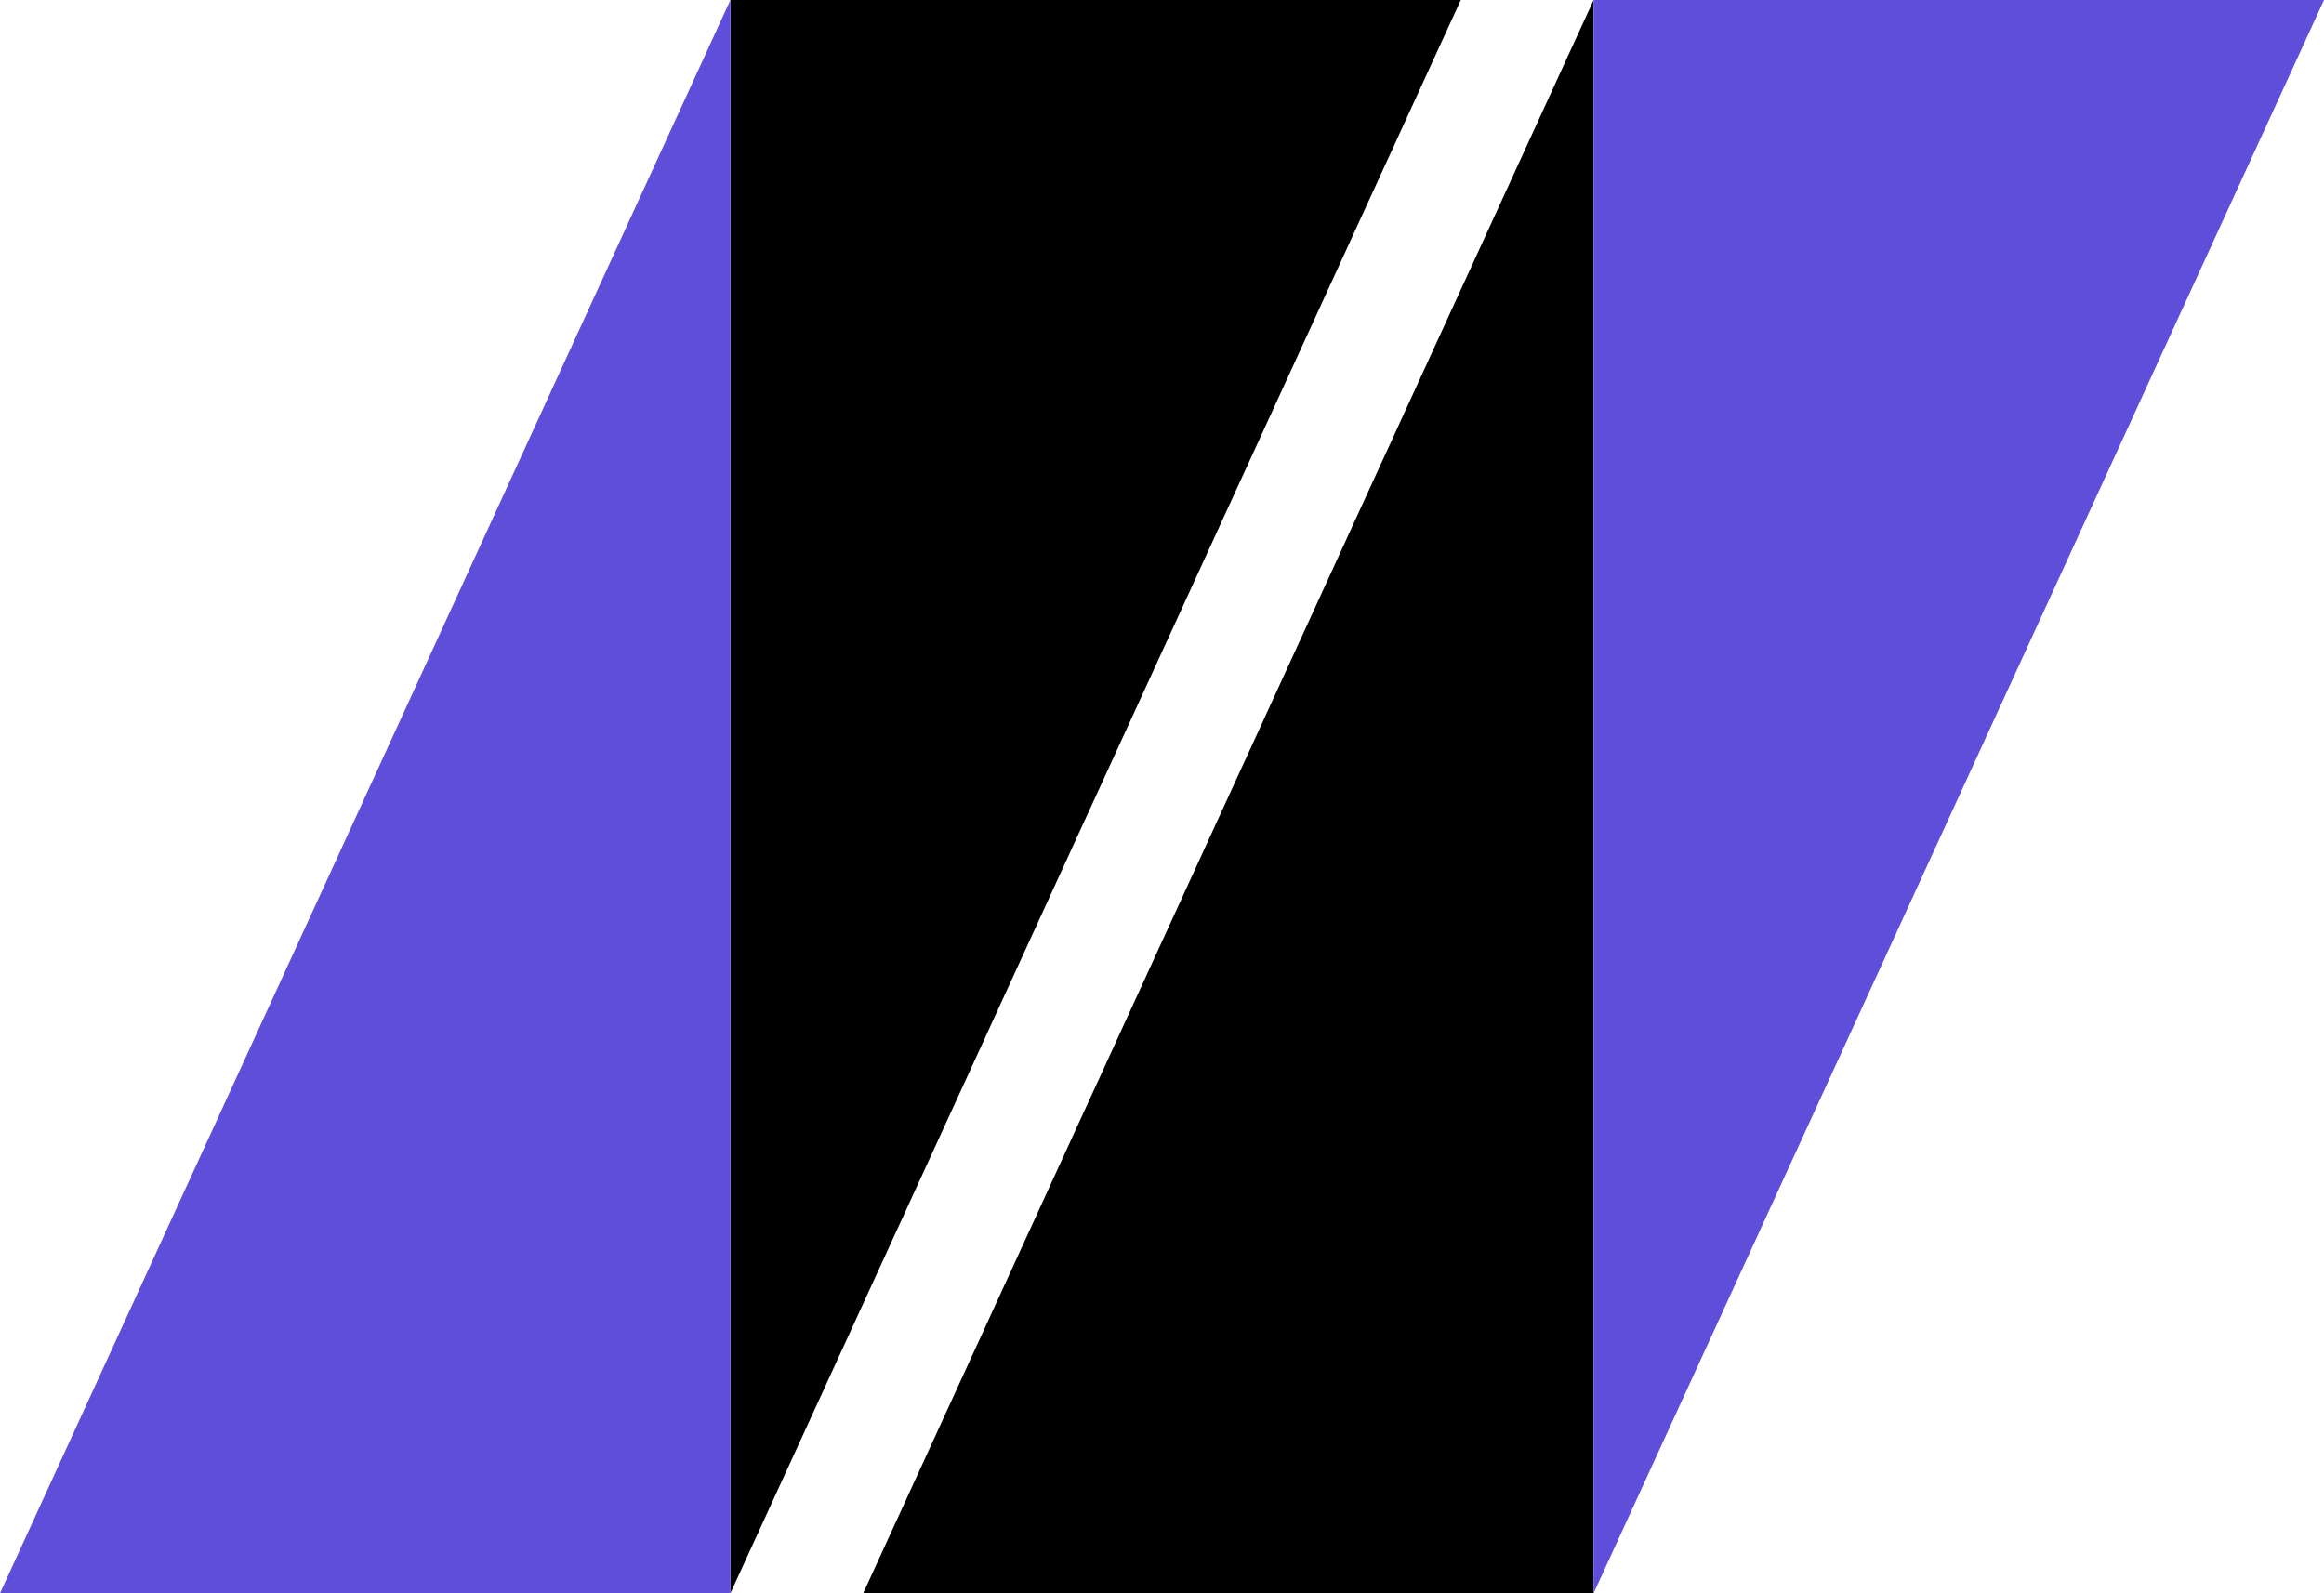
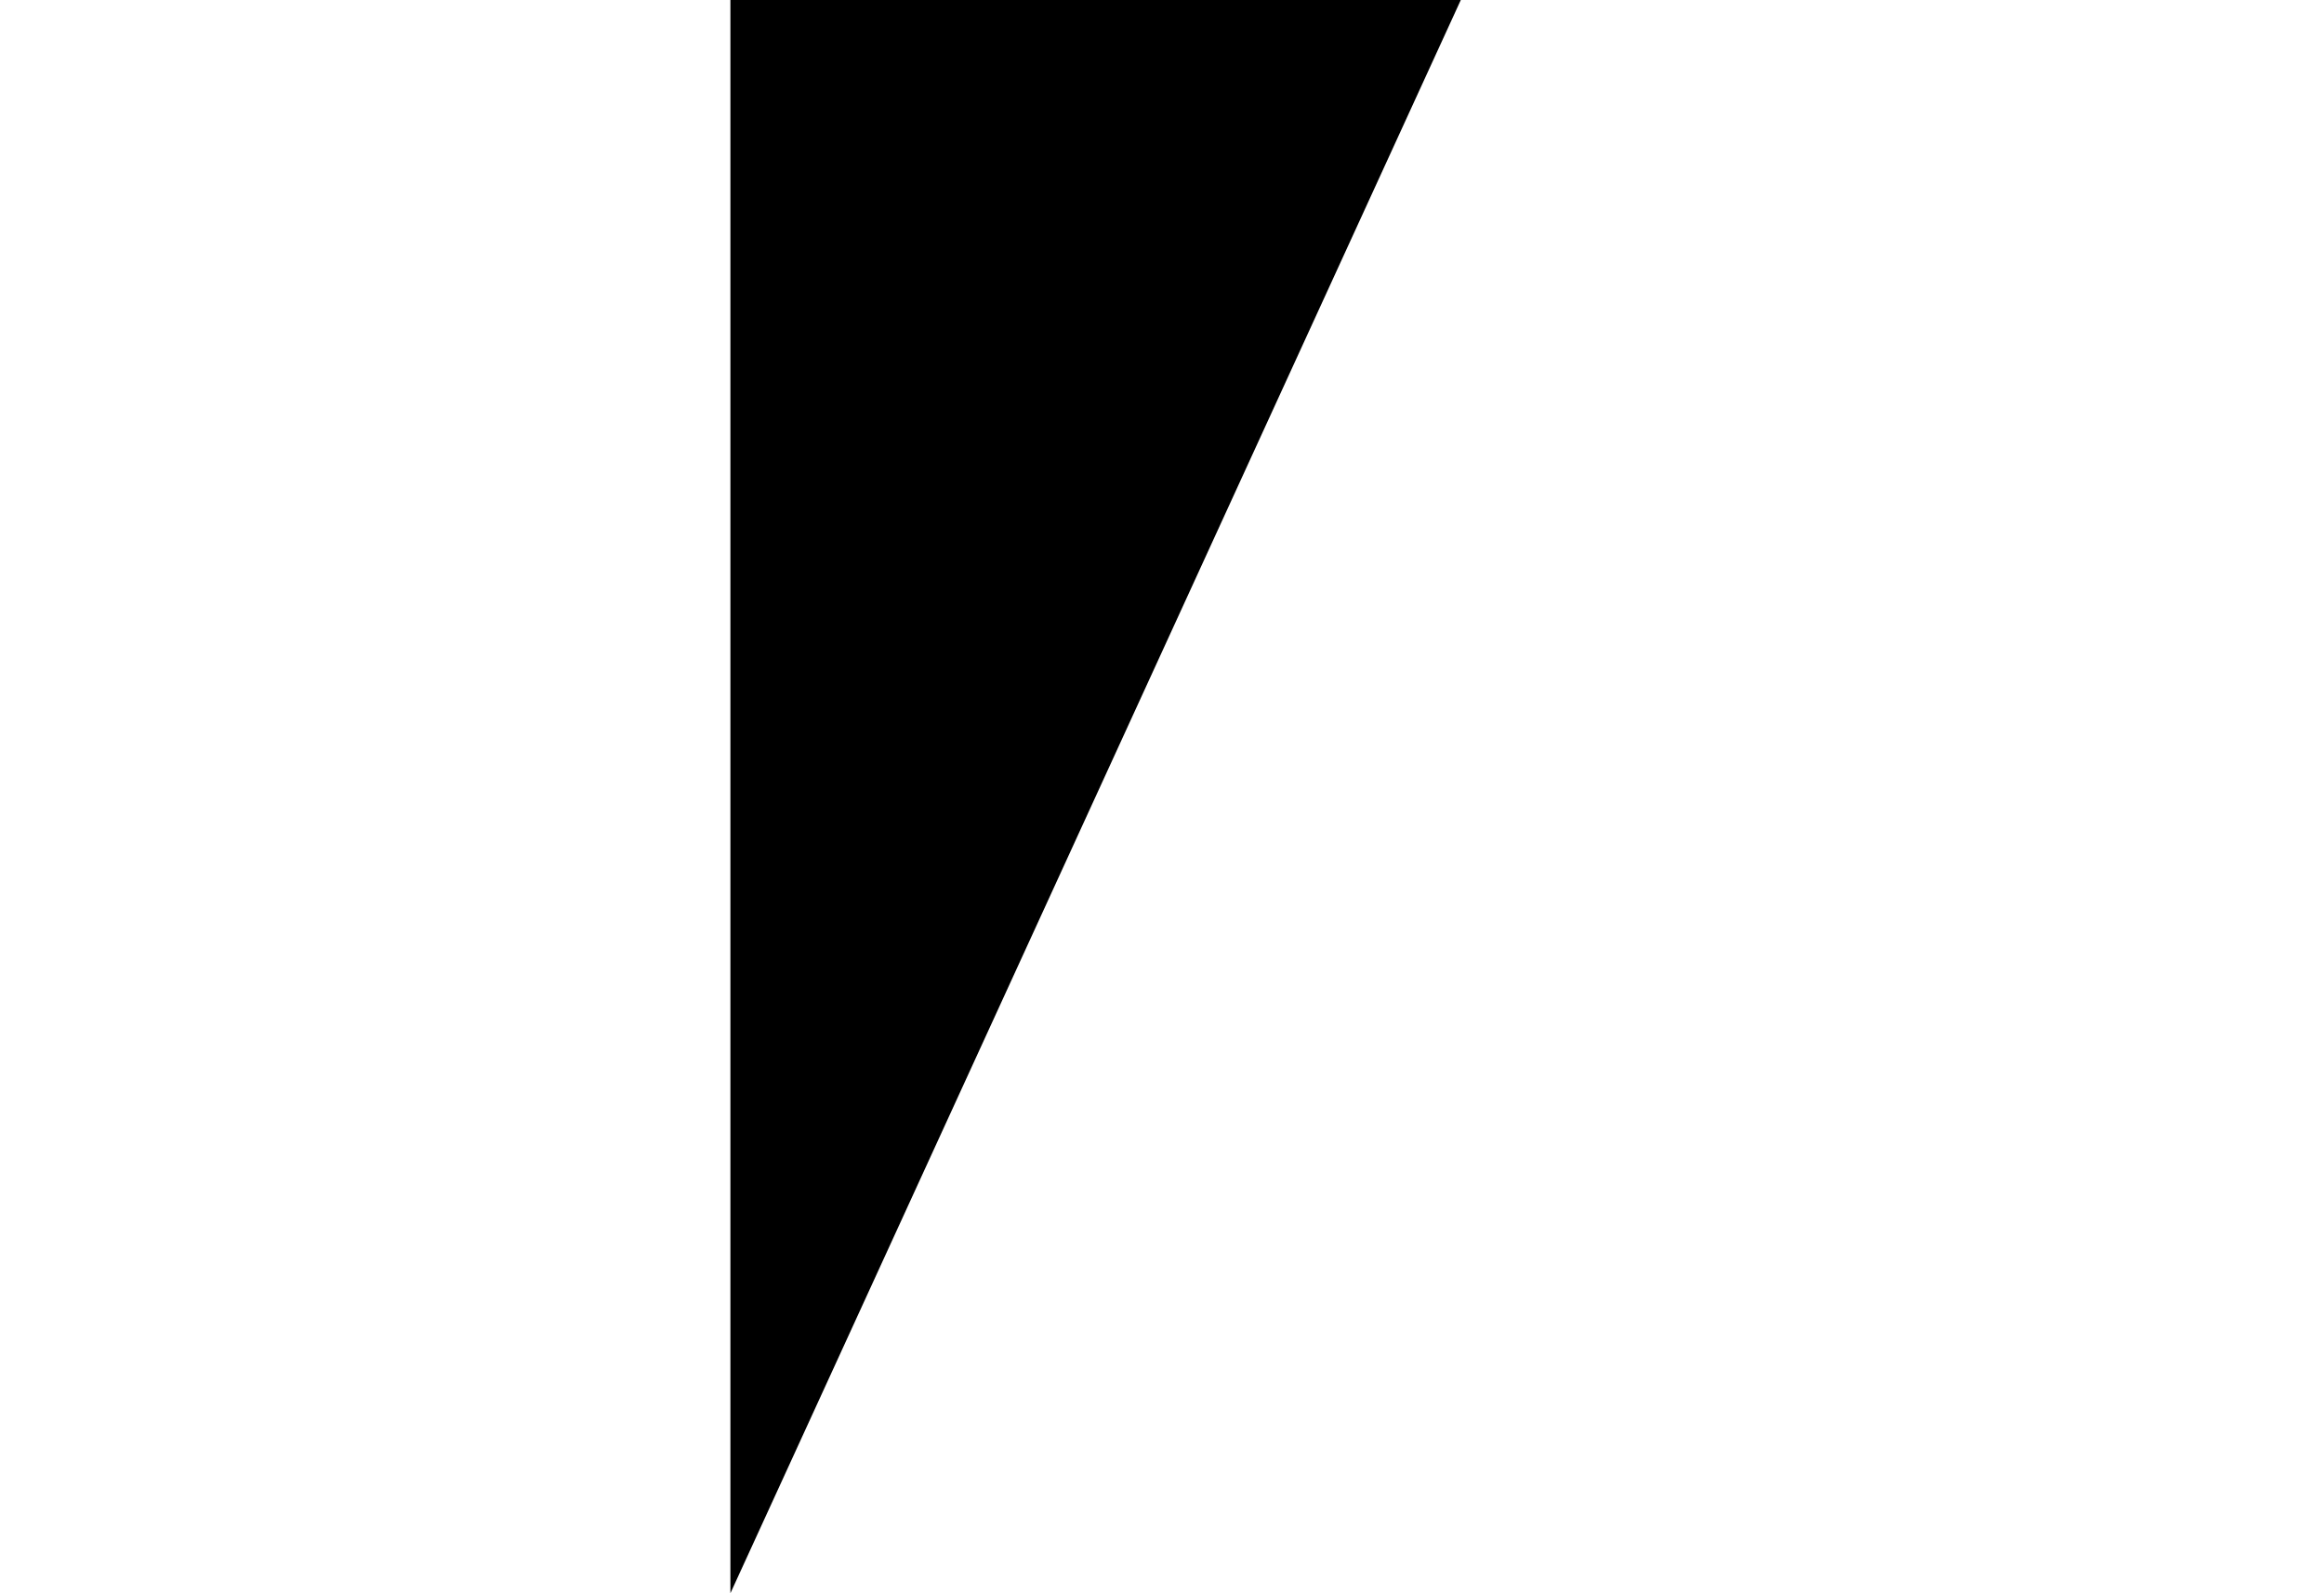
<svg xmlns="http://www.w3.org/2000/svg" width="35" height="24" viewBox="0 0 35 24" fill="none">
  <path d="M11 24L11 -8.49308e-07L22 1.90735e-06L11 24Z" fill="black" />
-   <path d="M11 0L11 24H0L11 0Z" fill="#5E4EDA" />
-   <path d="M24 4.67996e-06L24 24L13 24L24 4.67996e-06Z" fill="black" />
-   <path d="M24 24L24 -1.9233e-06L35 0L24 24Z" fill="#5E4EDA" />
+   <path d="M24 4.67996e-06L13 24L24 4.67996e-06Z" fill="black" />
</svg>